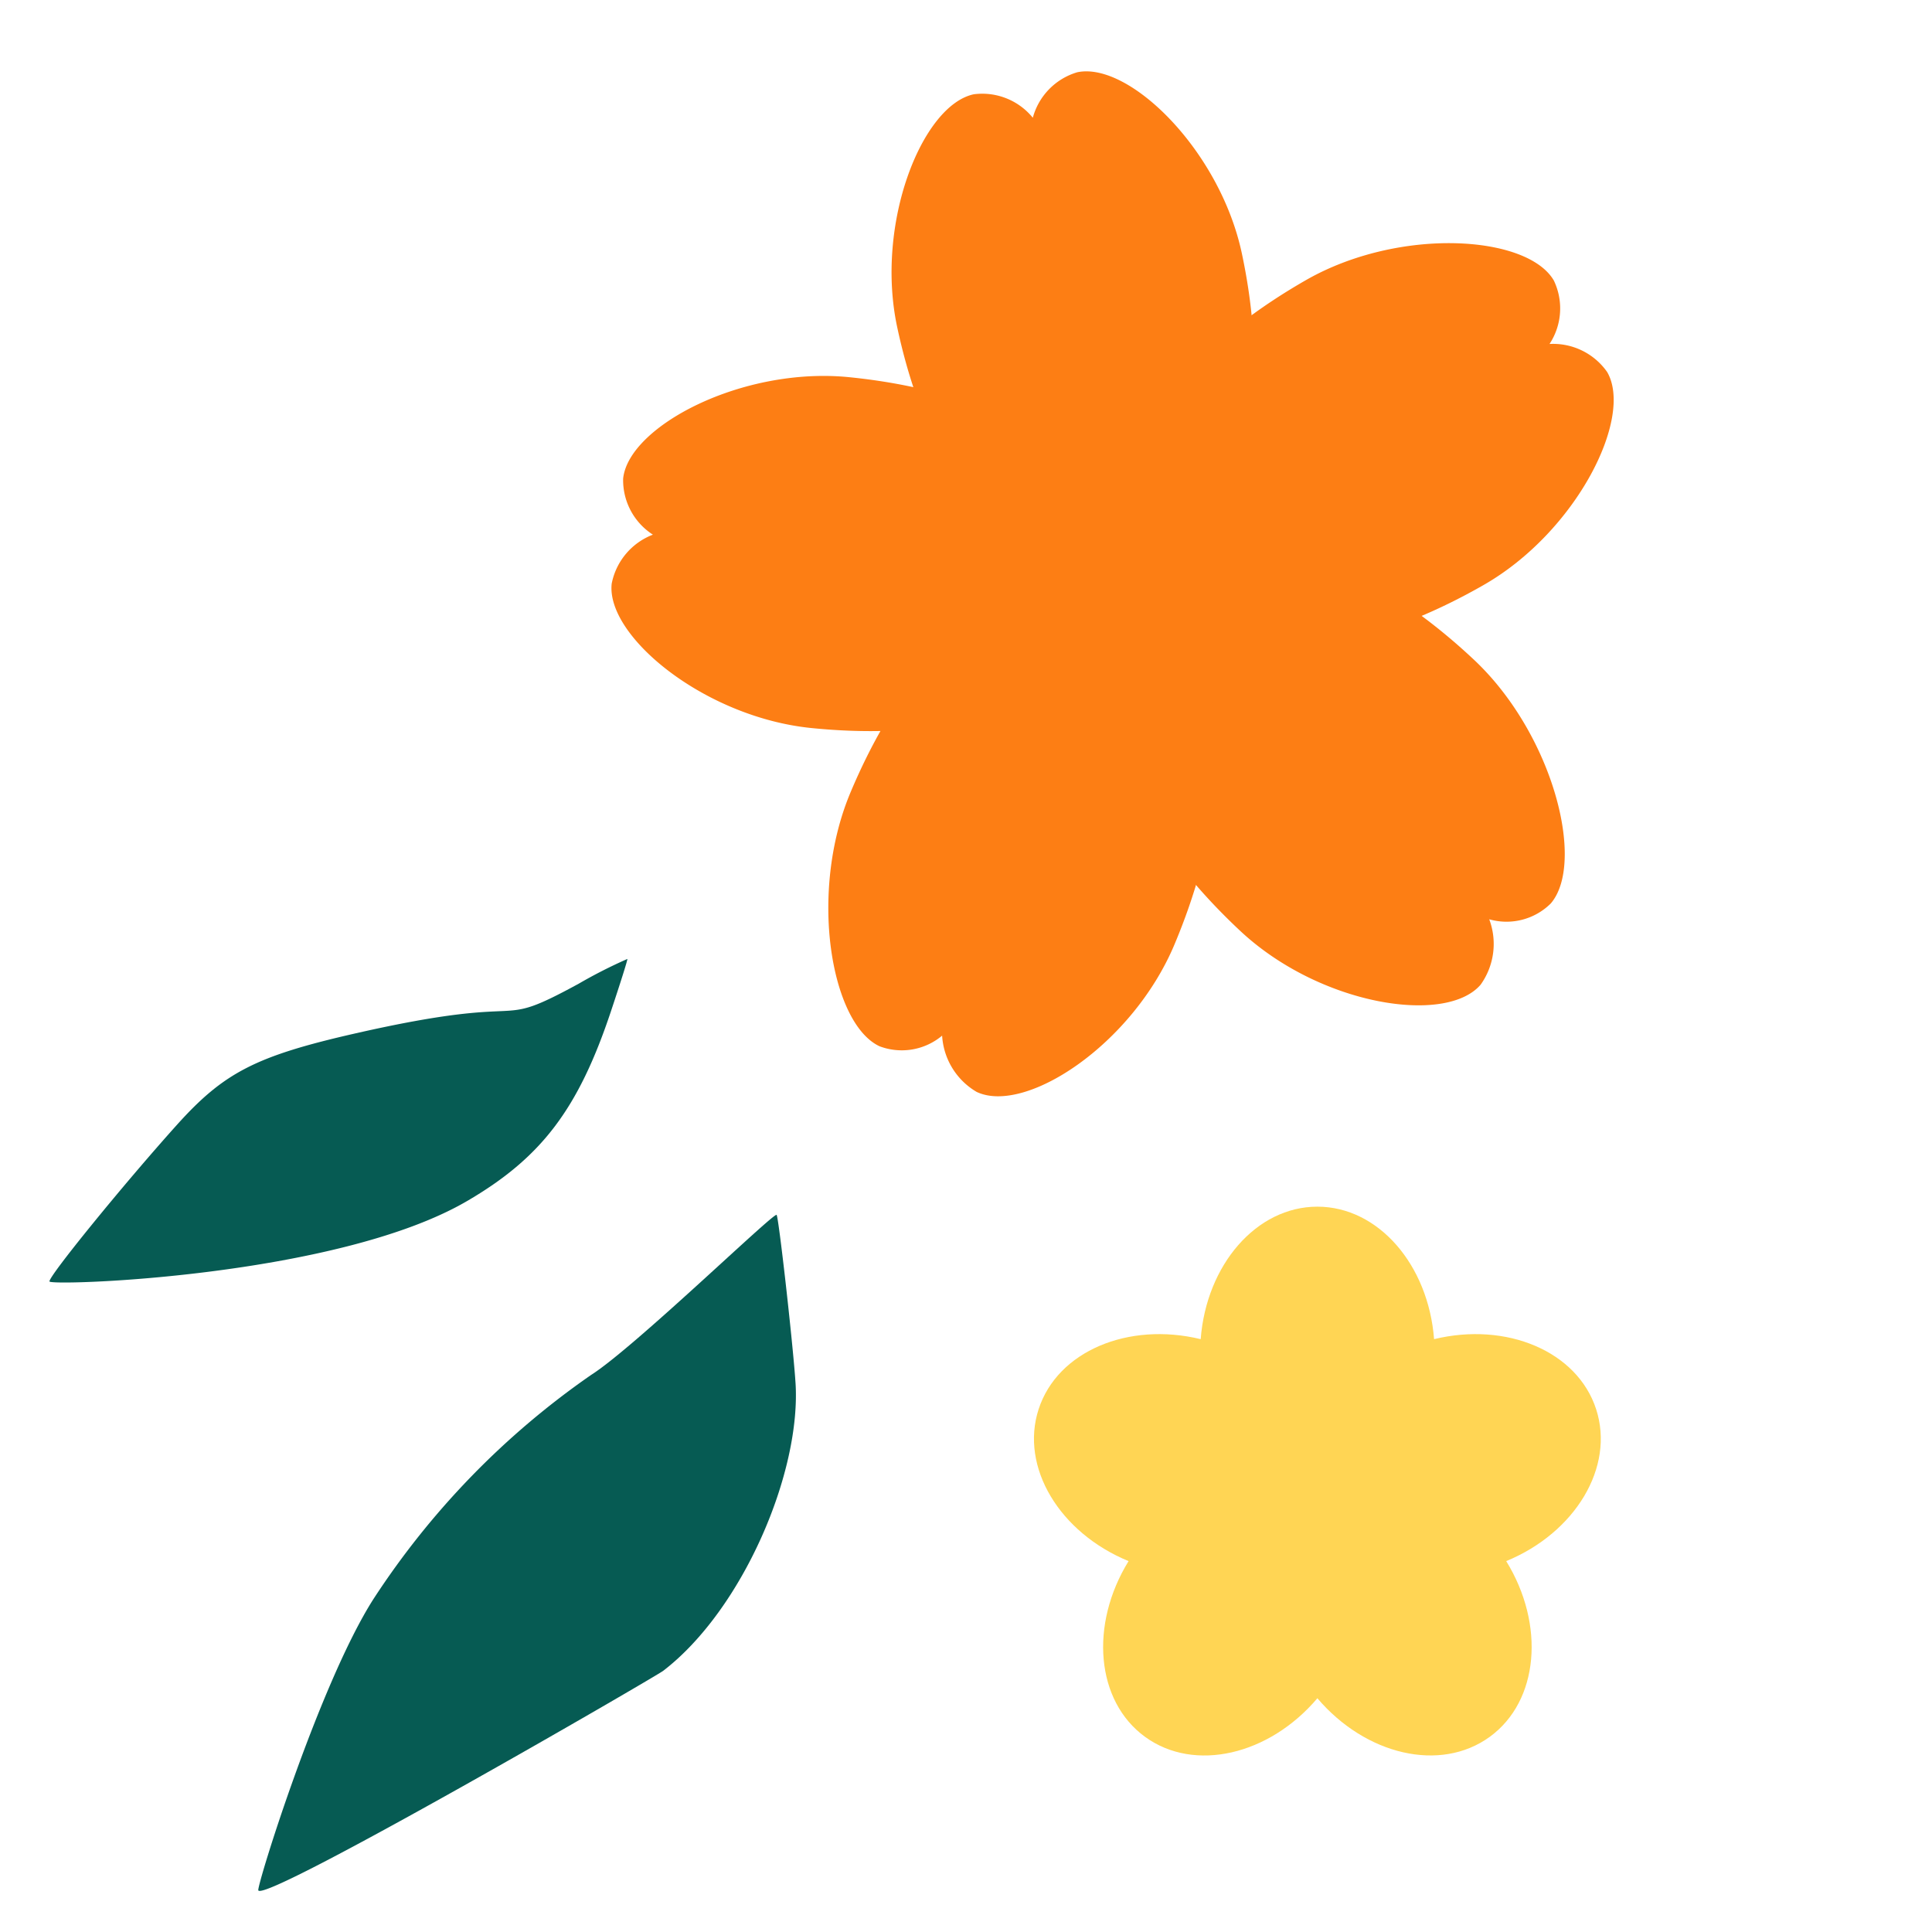
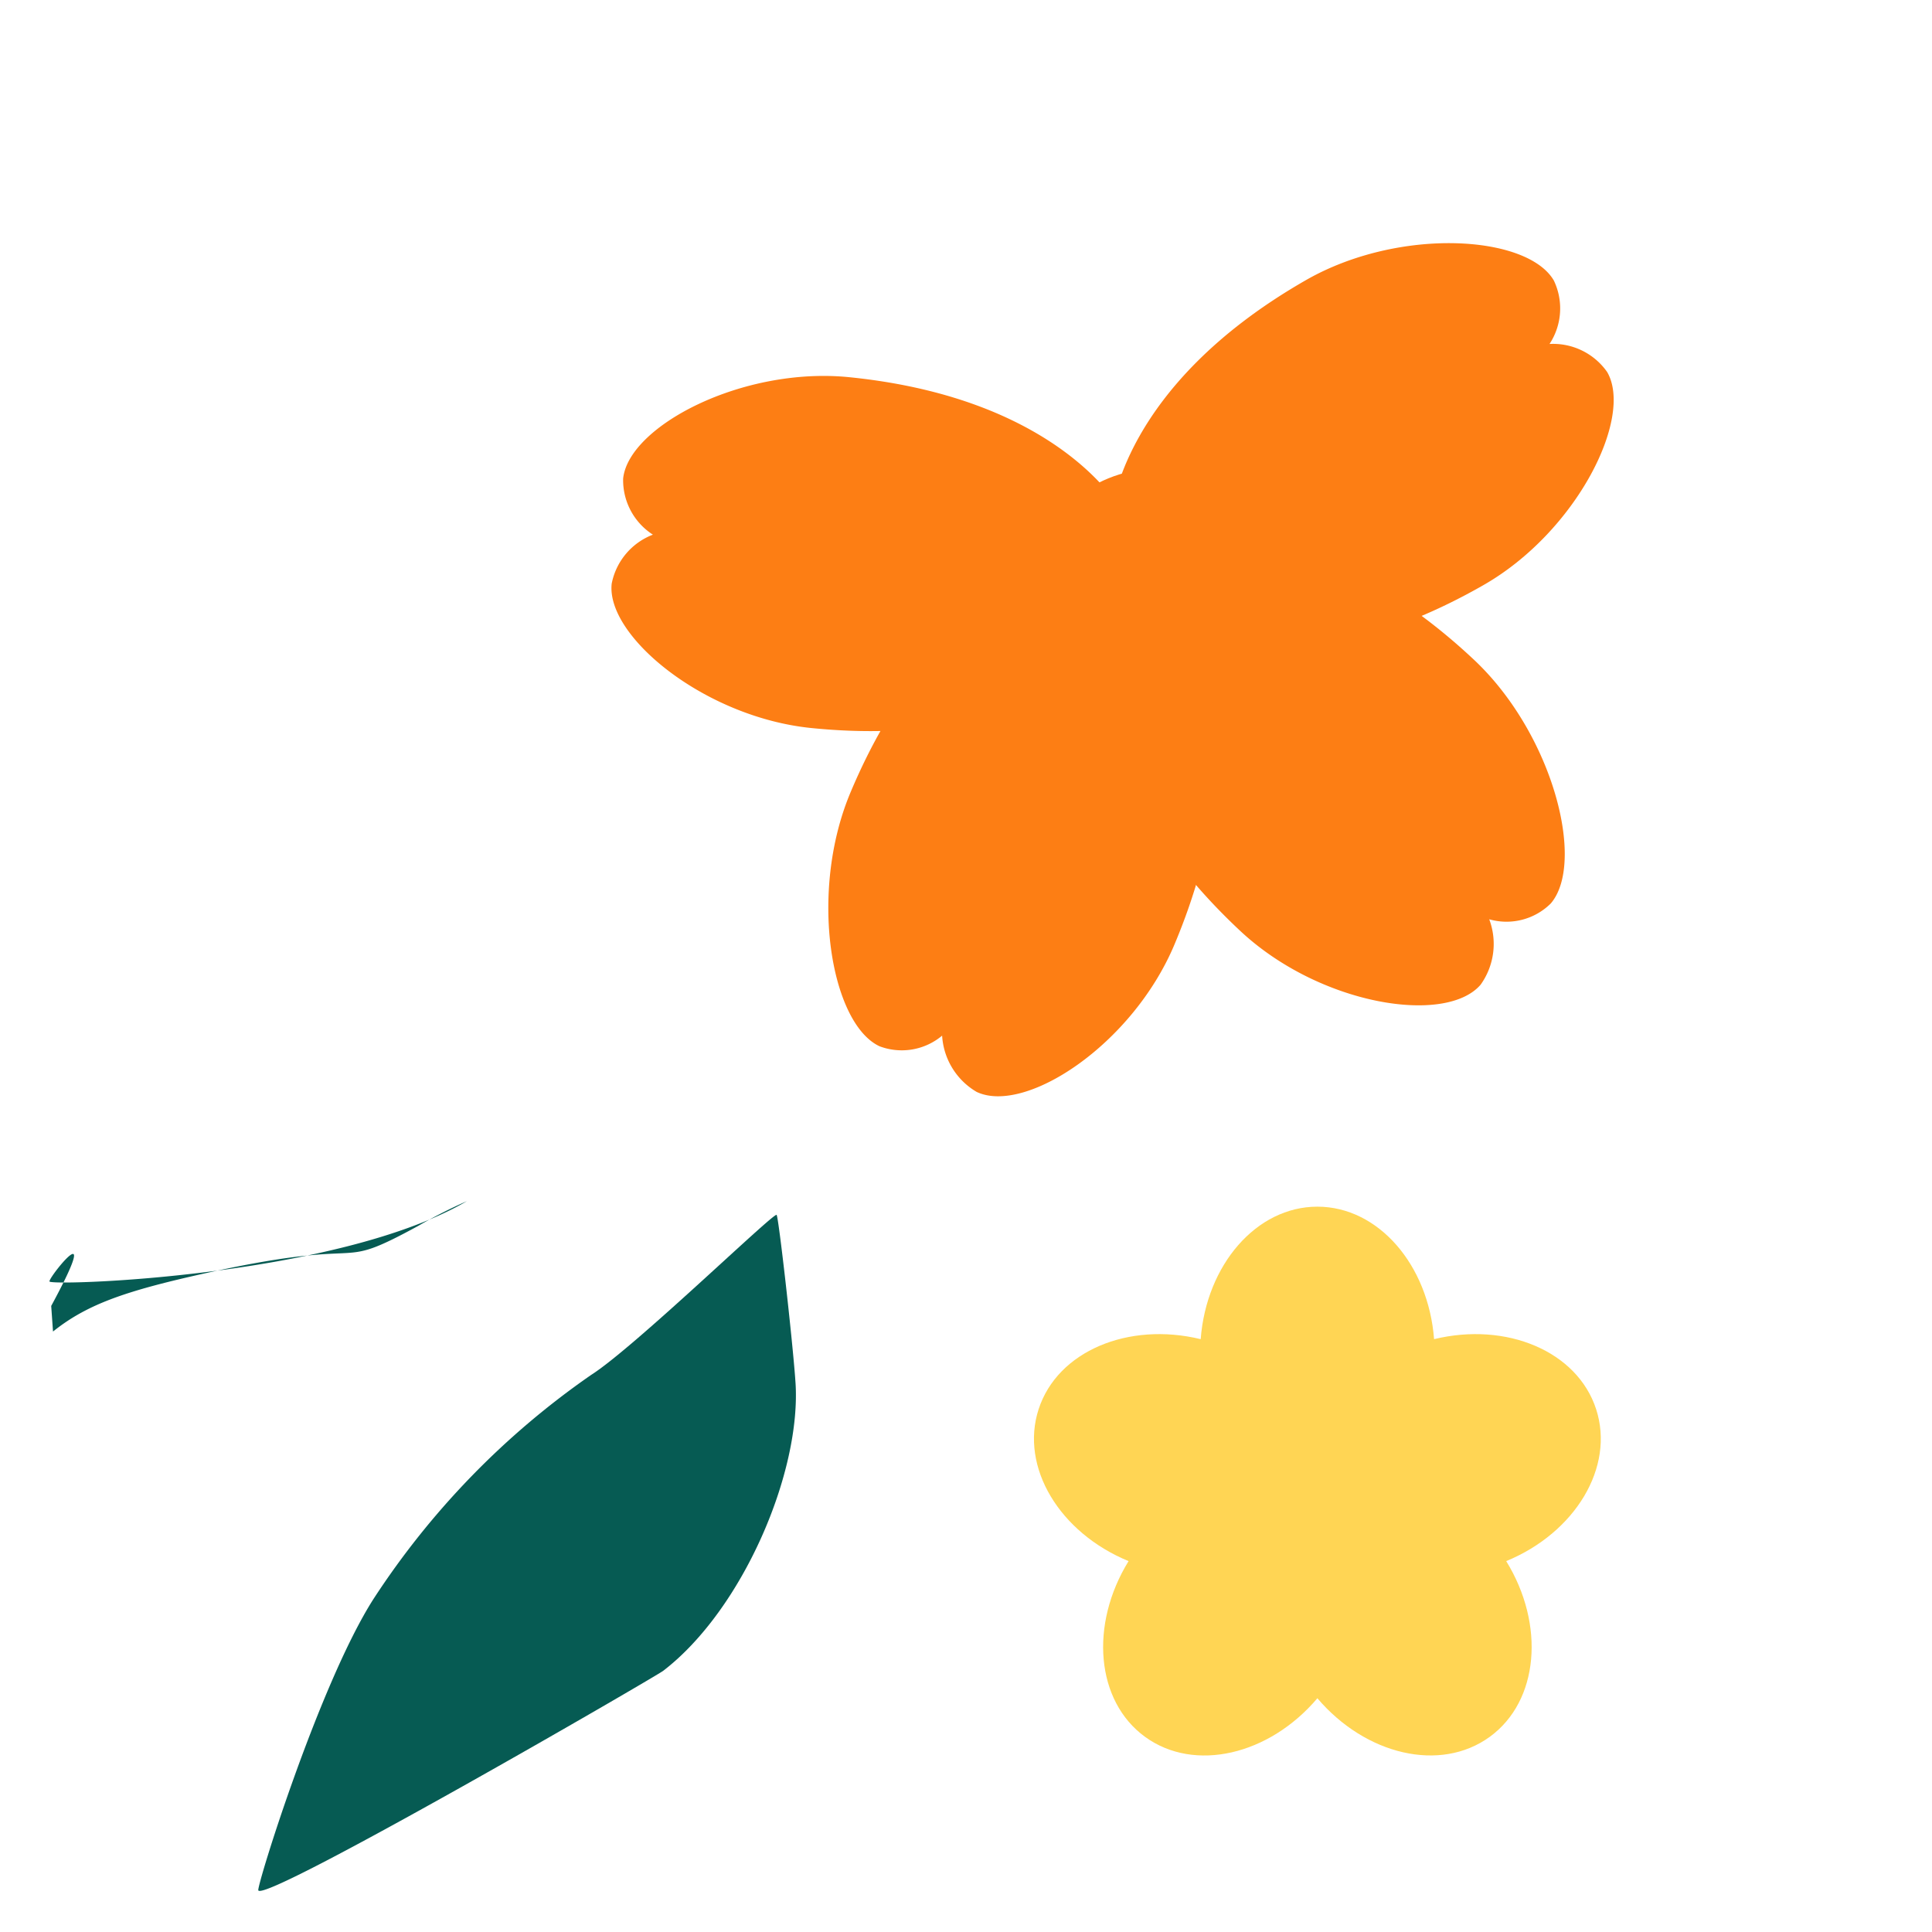
<svg xmlns="http://www.w3.org/2000/svg" width="95" height="95" viewBox="0 0 95 95">
  <defs>
    <clipPath id="clip-path">
      <rect id="Rettangolo_37" data-name="Rettangolo 37" width="95" height="95" transform="translate(0)" fill="#fff" stroke="#707070" stroke-width="1" />
    </clipPath>
    <clipPath id="clip-path-2">
      <rect id="Rettangolo_46" data-name="Rettangolo 46" width="44.43" height="36.228" fill="#065b53" />
    </clipPath>
  </defs>
  <g id="Gruppo_di_maschere_10" data-name="Gruppo di maschere 10" clip-path="url(#clip-path)">
    <g id="Raggruppa_81" data-name="Raggruppa 81" transform="matrix(-0.07, -0.998, 0.998, -0.07, 4.576, 93.555)">
      <g id="Raggruppa_80" data-name="Raggruppa 80" transform="translate(0 0)" clip-path="url(#clip-path-2)">
        <path id="Tracciato_306" data-name="Tracciato 306" d="M9.405,20.608c2.725,4.115,9.3,7.478,13.72,7.477,2.087,0,8.184-.261,8.244-.351.11-.168-6.017-7.435-7.213-9.649A39.811,39.811,0,0,0,13.91,6.64C9.929,3.694.235-.073.033,0-.633.246,9.128,20.188,9.405,20.608" transform="translate(0 8.144)" fill="#065b53" />
-         <path id="Tracciato_307" data-name="Tracciato 307" d="M2.688,20.74c1.874,3.805,4.13,5.781,8.815,7.717,1.343.555,2.467,1,2.508.985a24.072,24.072,0,0,0-1.047-2.474c-2.087-4.567-.233-1.863-1.668-11.125-.764-4.929-1.459-6.56-3.852-9.039C4.706,3.97.405-.062.185,0-.052.068-.59,14.085,2.688,20.74" transform="translate(30.418 0)" fill="#065b53" />
+         <path id="Tracciato_307" data-name="Tracciato 307" d="M2.688,20.74a24.072,24.072,0,0,0-1.047-2.474c-2.087-4.567-.233-1.863-1.668-11.125-.764-4.929-1.459-6.56-3.852-9.039C4.706,3.97.405-.062.185,0-.052.068-.59,14.085,2.688,20.74" transform="translate(30.418 0)" fill="#065b53" />
      </g>
    </g>
    <g id="alpine_forget_me_not-flower-blossom-floral-nature" data-name="alpine forget me not-flower-blossom-floral-nature" transform="matrix(0.978, -0.208, 0.208, 0.978, 25.847, 9.322)">
      <path id="Tracciato_308" data-name="Tracciato 308" d="M25.275,8.131a3.245,3.245,0,0,0-2.484-1.937,3.181,3.181,0,0,0,.856-3.008C22.833.713,16.739-.977,11.73.63,1.712,3.844,0,9.859,0,9.859l2.17,6.594s4.967,3.874,14.985.661C22.165,15.507,26.088,10.6,25.275,8.131Z" transform="translate(24.881 11.707)" fill="#fd7e14" />
      <path id="Tracciato_309" data-name="Tracciato 309" d="M15.337,24.224a3.442,3.442,0,0,0,1.085-3.06,3.088,3.088,0,0,0,3.122-.131c2.1-1.6,1.851-8.116-1.2-12.509C12.227-.262,5.983,0,5.983,0L.374,4.256S-1.8,10.377,4.317,19.162C7.373,23.555,13.234,25.82,15.337,24.224Z" transform="translate(22.463 23.794)" fill="#fd7e14" />
      <path id="Tracciato_310" data-name="Tracciato 310" d="M1.371,21.032a3.088,3.088,0,0,0,3.122.131,3.442,3.442,0,0,0,1.085,3.06c2.1,1.6,7.964-.669,11.02-5.062,6.112-8.786,3.943-14.906,3.943-14.906L14.932,0S8.688-.262,2.576,8.523C-.48,12.916-.732,19.437,1.371,21.032Z" transform="translate(6.885 23.795)" fill="#fd7e14" />
      <path id="Tracciato_311" data-name="Tracciato 311" d="M1.735,3.186a3.182,3.182,0,0,0,.856,3.008A3.246,3.246,0,0,0,.107,8.131c-.814,2.473,3.11,7.376,8.119,8.983,10.018,3.214,14.985-.661,14.985-.661l2.17-6.594S23.67,3.843,13.652.63C8.643-.977,2.549.713,1.735,3.186Z" transform="translate(0 11.707)" fill="#fd7e14" />
-       <path id="Tracciato_312" data-name="Tracciato 312" d="M11.266,0a3.206,3.206,0,0,0-2.6,1.733A3.206,3.206,0,0,0,6.066,0C3.466,0,0,5.2,0,10.4,0,20.8,5.2,24.265,5.2,24.265h6.933s5.2-3.466,5.2-13.866C17.332,5.2,13.866,0,11.266,0Z" transform="translate(16.465 0)" fill="#fd7e14" />
      <ellipse id="Ellisse_4" data-name="Ellisse 4" cx="5.686" cy="4.975" rx="5.686" ry="4.975" transform="translate(20.549 19.748)" fill="#fd7e14" />
    </g>
    <path id="Tracciato_313" data-name="Tracciato 313" d="M206.285,193.959c-.926-2.851-4.407-4.309-7.969-3.444-.279-3.655-2.741-6.515-5.738-6.515s-5.459,2.859-5.738,6.515c-3.563-.865-7.043.593-7.969,3.444s1.032,6.076,4.423,7.47c-1.923,3.121-1.612,6.882.813,8.643s6.1.9,8.471-1.9c2.374,2.794,6.047,3.66,8.472,1.9s2.736-5.522.813-8.643C205.253,200.035,207.211,196.809,206.285,193.959Z" transform="translate(-127.8 -124.666)" fill="#ffd554" />
  </g>
</svg>